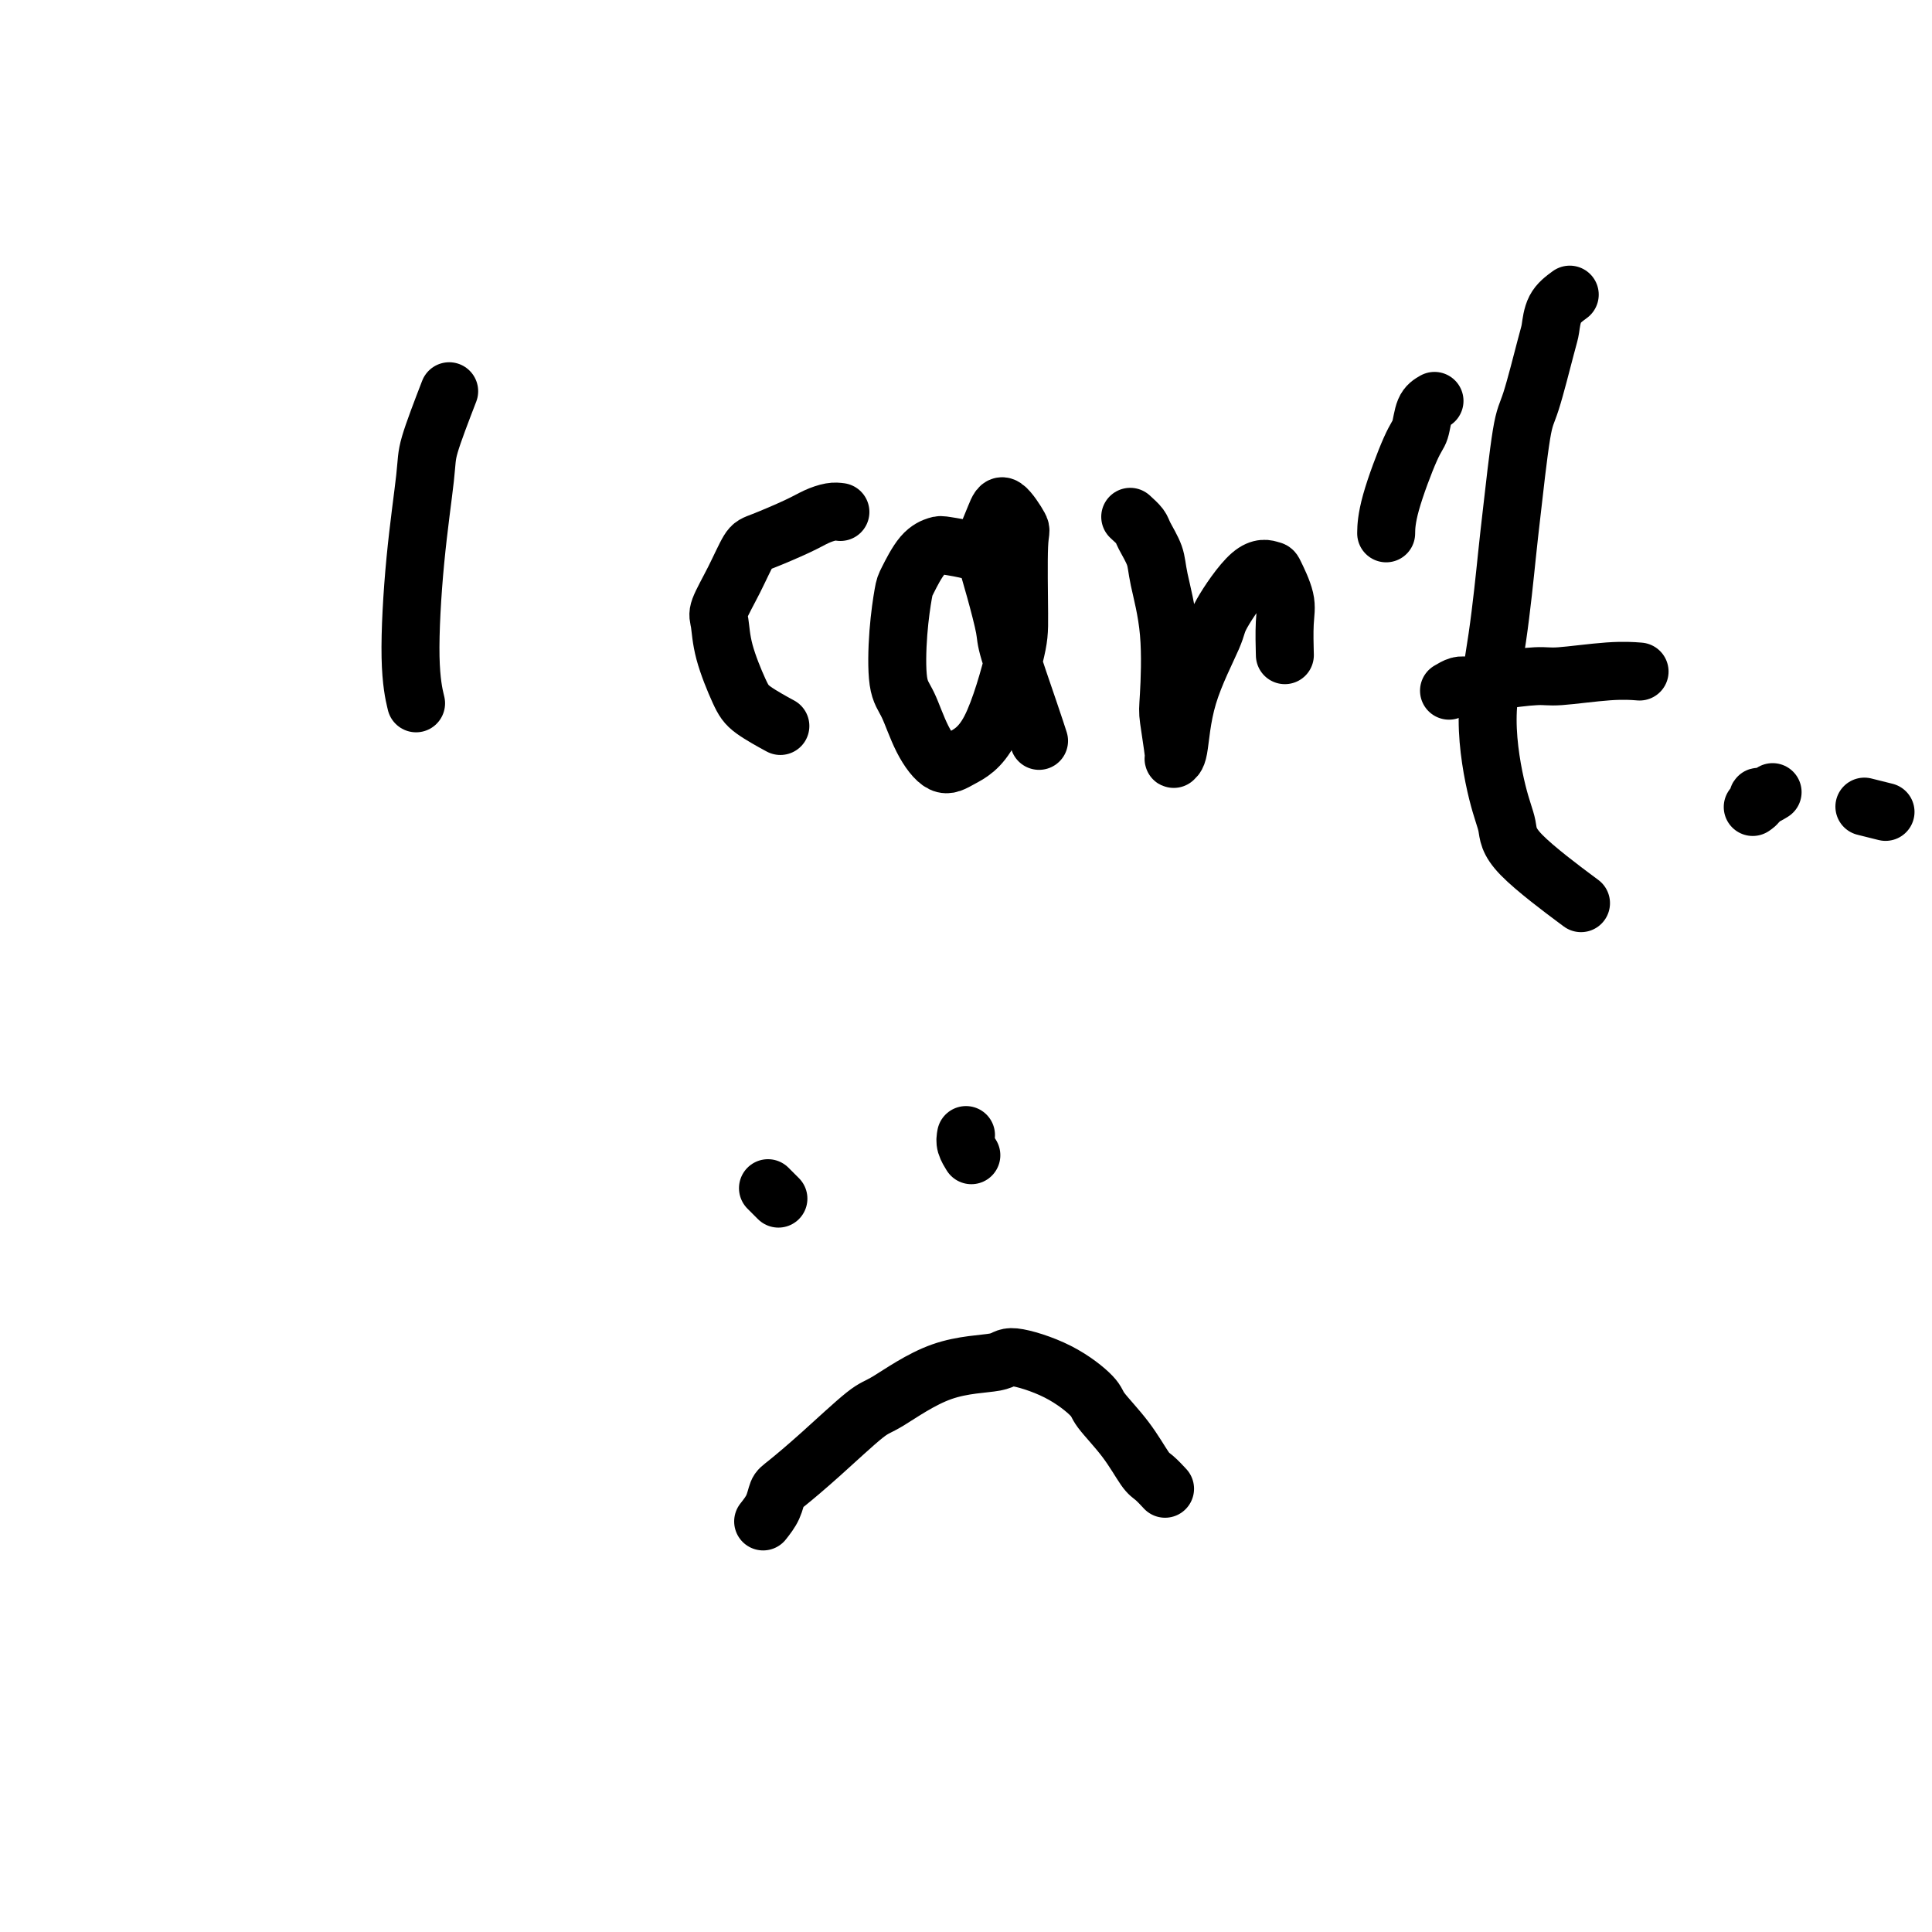
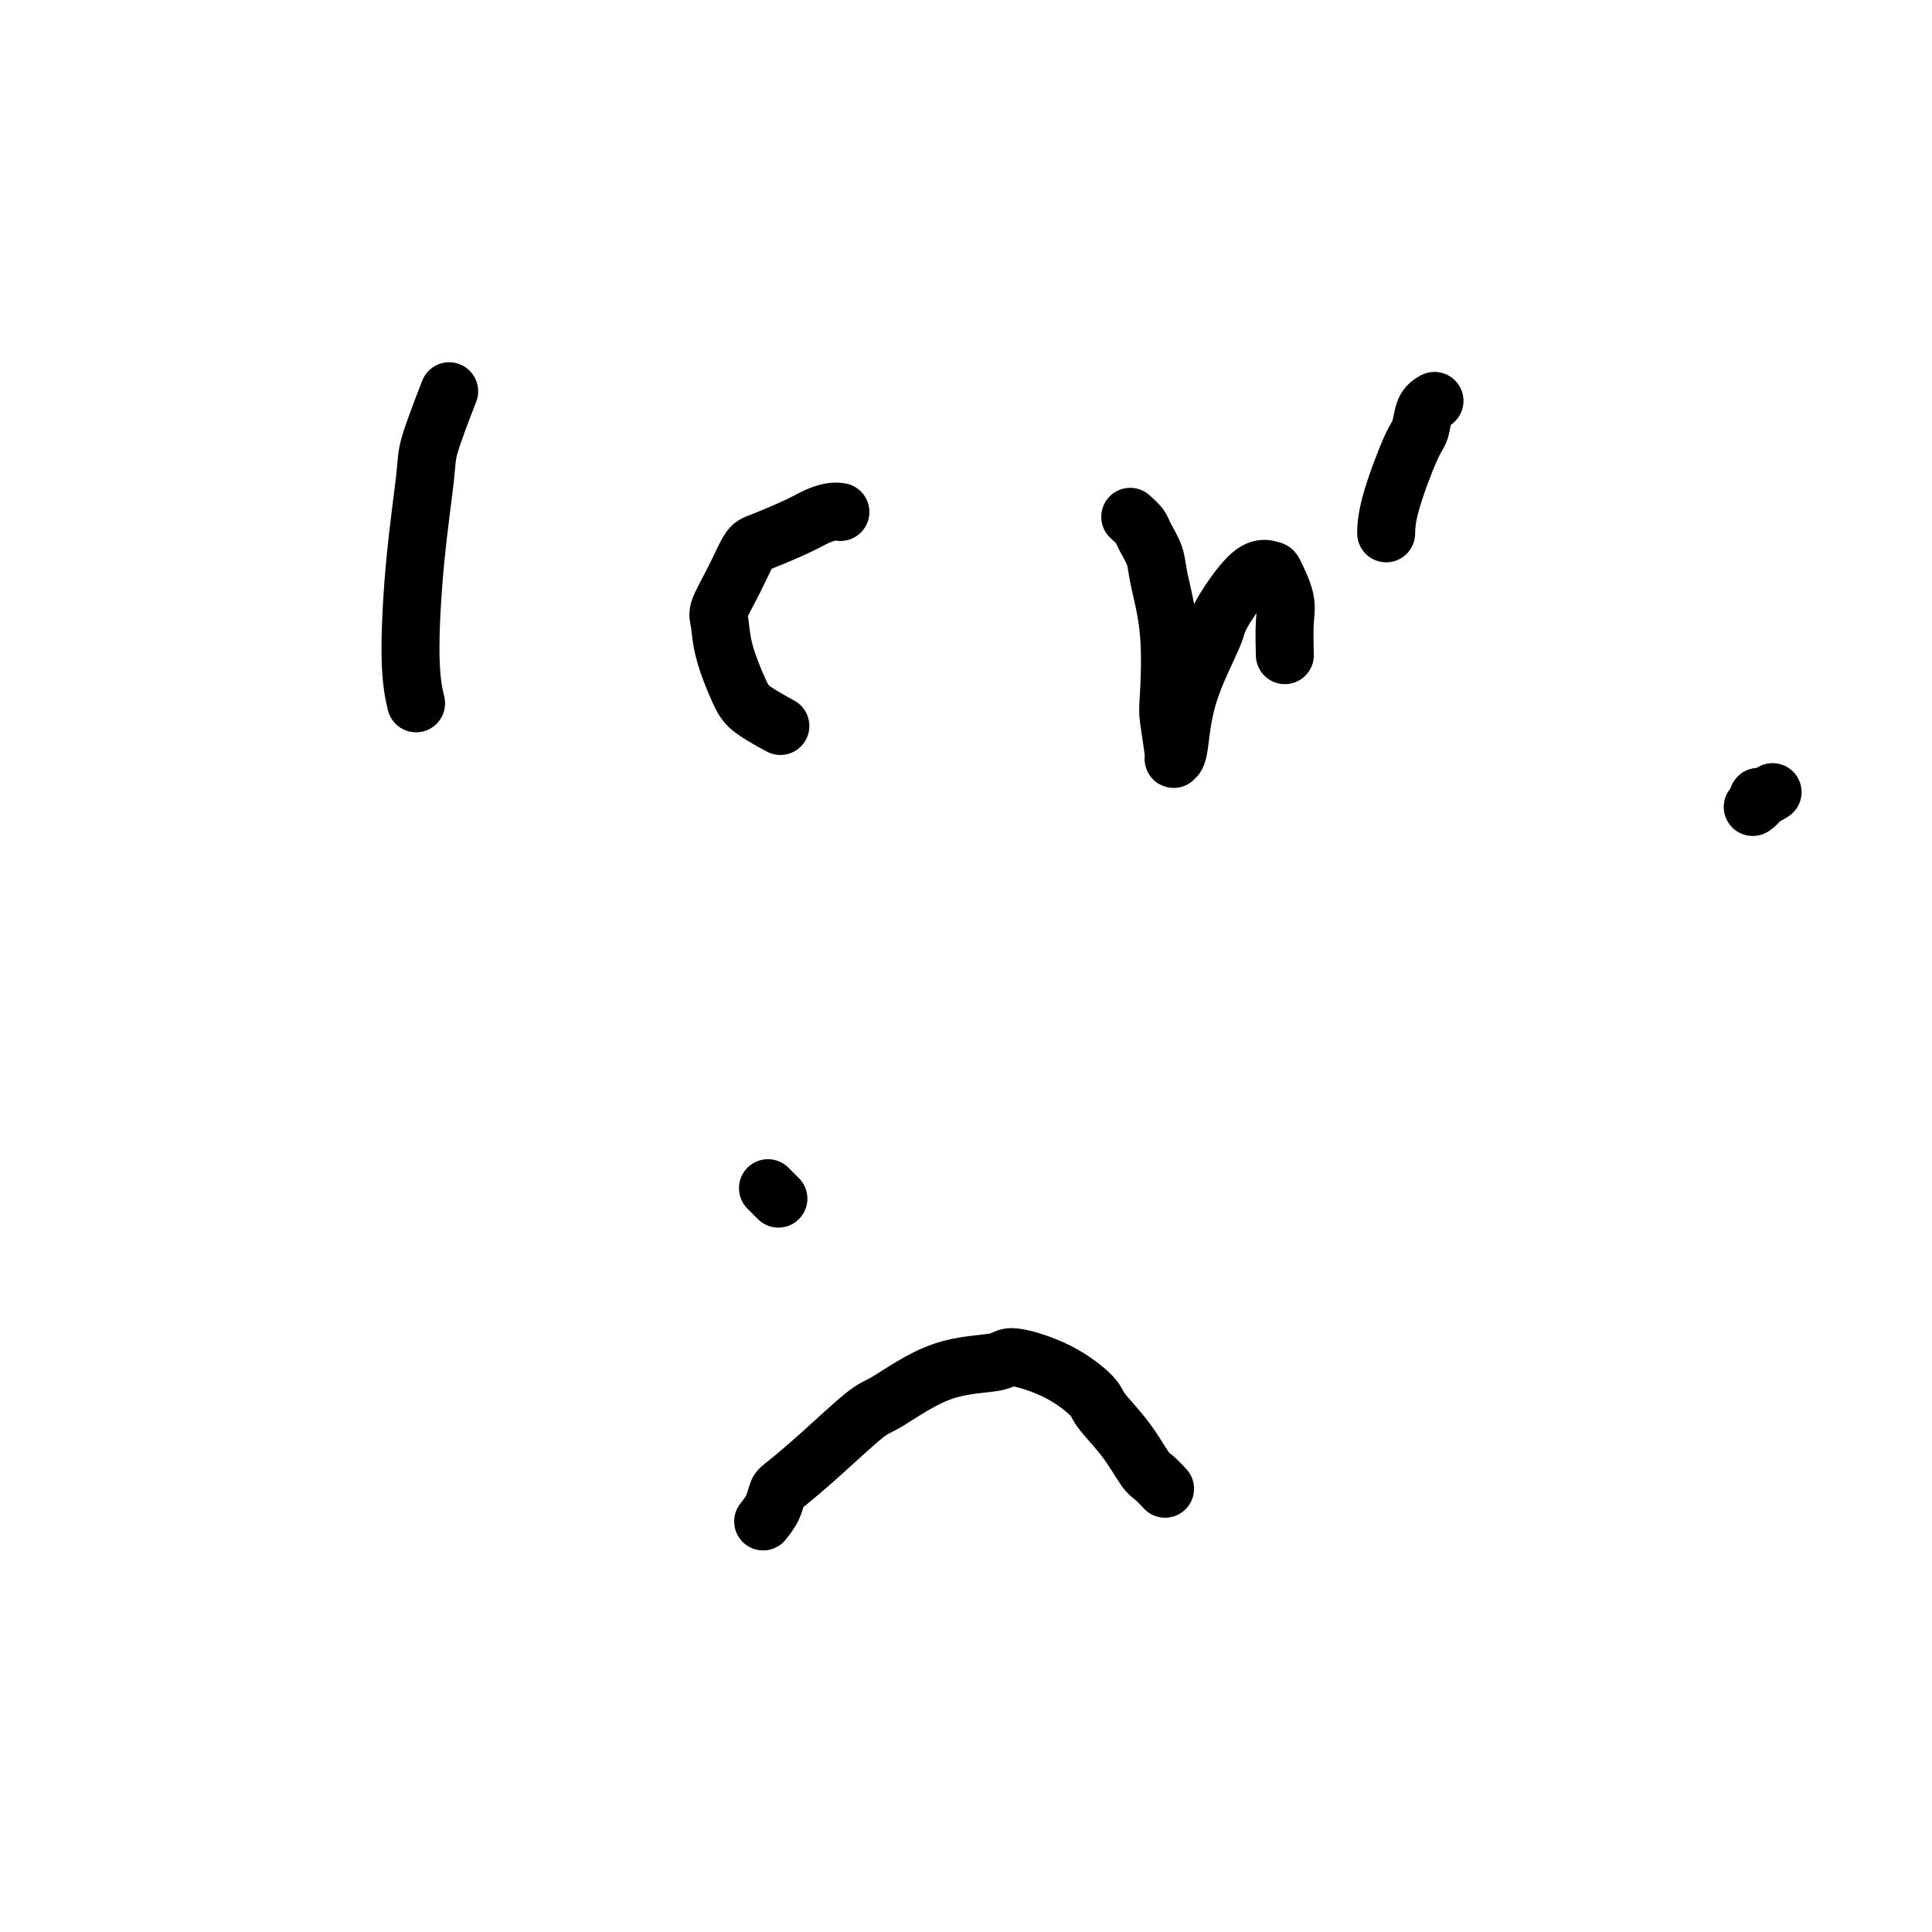
<svg xmlns="http://www.w3.org/2000/svg" viewBox="0 0 400 400" version="1.1">
  <g fill="none" stroke="#000000" stroke-width="12" stroke-linecap="round" stroke-linejoin="round">
    <path d="M93,81c-1.628,4.229 -3.256,8.458 -4,11c-0.744,2.542 -0.606,3.397 -1,7c-0.394,3.603 -1.322,9.956 -2,17c-0.678,7.044 -1.106,14.781 -1,20c0.106,5.219 0.744,7.920 1,9c0.256,1.080 0.128,0.540 0,0" />
    <path d="M174,106c-0.575,-0.075 -1.151,-0.150 -2,0c-0.849,0.150 -1.973,0.527 -3,1c-1.027,0.473 -1.957,1.044 -4,2c-2.043,0.956 -5.199,2.298 -7,3c-1.801,0.702 -2.247,0.764 -3,2c-0.753,1.236 -1.814,3.647 -3,6c-1.186,2.353 -2.497,4.649 -3,6c-0.503,1.351 -0.197,1.756 0,3c0.197,1.244 0.285,3.325 1,6c0.715,2.675 2.058,5.944 3,8c0.942,2.056 1.484,2.900 3,4c1.516,1.100 4.004,2.457 5,3c0.996,0.543 0.498,0.271 0,0" />
-     <path d="M205,115c-0.759,0.085 -1.518,0.169 -2,0c-0.482,-0.169 -0.686,-0.592 -2,-1c-1.314,-0.408 -3.738,-0.801 -5,-1c-1.262,-0.199 -1.361,-0.204 -2,0c-0.639,0.204 -1.819,0.617 -3,2c-1.181,1.383 -2.364,3.735 -3,5c-0.636,1.265 -0.727,1.442 -1,3c-0.273,1.558 -0.730,4.496 -1,8c-0.270,3.504 -0.353,7.575 0,10c0.353,2.425 1.142,3.205 2,5c0.858,1.795 1.785,4.605 3,7c1.215,2.395 2.718,4.373 4,5c1.282,0.627 2.343,-0.099 4,-1c1.657,-0.901 3.911,-1.978 6,-6c2.089,-4.022 4.014,-10.988 5,-15c0.986,-4.012 1.033,-5.068 1,-9c-0.033,-3.932 -0.145,-10.739 0,-14c0.145,-3.261 0.549,-2.976 0,-4c-0.549,-1.024 -2.051,-3.355 -3,-4c-0.949,-0.645 -1.347,0.398 -2,2c-0.653,1.602 -1.562,3.765 -2,5c-0.438,1.235 -0.406,1.543 0,3c0.406,1.457 1.184,4.062 2,7c0.816,2.938 1.669,6.210 2,8c0.331,1.790 0.140,2.098 1,5c0.860,2.902 2.770,8.397 4,12c1.230,3.603 1.780,5.315 2,6c0.220,0.685 0.110,0.342 0,0" />
    <path d="M234,107c0.789,0.716 1.578,1.433 2,2c0.422,0.567 0.478,0.985 1,2c0.522,1.015 1.512,2.626 2,4c0.488,1.374 0.475,2.509 1,5c0.525,2.491 1.590,6.338 2,11c0.410,4.662 0.165,10.139 0,13c-0.165,2.861 -0.252,3.104 0,5c0.252,1.896 0.842,5.444 1,7c0.158,1.556 -0.117,1.121 0,1c0.117,-0.121 0.624,0.072 1,-2c0.376,-2.072 0.619,-6.408 2,-11c1.381,-4.592 3.899,-9.441 5,-12c1.101,-2.559 0.786,-2.828 2,-5c1.214,-2.172 3.957,-6.247 6,-8c2.043,-1.753 3.384,-1.183 4,-1c0.616,0.183 0.505,-0.020 1,1c0.495,1.020 1.597,3.263 2,5c0.403,1.737 0.109,2.968 0,5c-0.109,2.032 -0.031,4.866 0,6c0.031,1.134 0.016,0.567 0,0" />
    <path d="M297,83c-0.762,0.437 -1.525,0.874 -2,2c-0.475,1.126 -0.663,2.940 -1,4c-0.337,1.060 -0.822,1.367 -2,4c-1.178,2.633 -3.048,7.594 -4,11c-0.952,3.406 -0.986,5.259 -1,6c-0.014,0.741 -0.007,0.371 0,0" />
-     <path d="M325,61c-1.164,0.854 -2.328,1.707 -3,3c-0.672,1.293 -0.852,3.024 -1,4c-0.148,0.976 -0.262,1.195 -1,4c-0.738,2.805 -2.098,8.196 -3,11c-0.902,2.804 -1.347,3.022 -2,7c-0.653,3.978 -1.514,11.718 -2,16c-0.486,4.282 -0.596,5.106 -1,9c-0.404,3.894 -1.103,10.857 -2,17c-0.897,6.143 -1.993,11.465 -2,17c-0.007,5.535 1.076,11.281 2,15c0.924,3.719 1.691,5.409 2,7c0.309,1.591 0.160,3.082 3,6c2.840,2.918 8.669,7.262 11,9c2.331,1.738 1.166,0.869 0,0" />
-     <path d="M300,143c0.701,-0.417 1.403,-0.834 2,-1c0.597,-0.166 1.091,-0.082 2,0c0.909,0.082 2.233,0.162 3,0c0.767,-0.162 0.977,-0.565 3,-1c2.023,-0.435 5.860,-0.901 8,-1c2.140,-0.099 2.584,0.169 5,0c2.416,-0.169 6.804,-0.776 10,-1c3.196,-0.224 5.199,-0.064 6,0c0.801,0.064 0.401,0.032 0,0" />
    <path d="M159,246c0.833,0.833 1.667,1.667 2,2c0.333,0.333 0.167,0.167 0,0" />
-     <path d="M200,235c-0.111,0.622 -0.222,1.244 0,2c0.222,0.756 0.778,1.644 1,2c0.222,0.356 0.111,0.178 0,0" />
    <path d="M158,315c0.754,-0.957 1.508,-1.913 2,-3c0.492,-1.087 0.723,-2.303 1,-3c0.277,-0.697 0.599,-0.873 2,-2c1.401,-1.127 3.882,-3.204 7,-6c3.118,-2.796 6.874,-6.310 9,-8c2.126,-1.690 2.621,-1.556 5,-3c2.379,-1.444 6.641,-4.465 11,-6c4.359,-1.535 8.814,-1.585 11,-2c2.186,-0.415 2.104,-1.194 4,-1c1.896,0.194 5.772,1.362 9,3c3.228,1.638 5.809,3.747 7,5c1.191,1.253 0.992,1.650 2,3c1.008,1.350 3.223,3.655 5,6c1.777,2.345 3.115,4.732 4,6c0.885,1.268 1.315,1.418 2,2c0.685,0.582 1.624,1.595 2,2c0.376,0.405 0.188,0.203 0,0" />
    <path d="M367,164c-0.724,0.445 -1.448,0.890 -2,1c-0.552,0.110 -0.931,-0.115 -1,0c-0.069,0.115 0.174,0.569 0,1c-0.174,0.431 -0.764,0.837 -1,1c-0.236,0.163 -0.118,0.081 0,0" />
-     <path d="M386,167c1.667,0.417 3.333,0.833 4,1c0.667,0.167 0.333,0.083 0,0" />
  </g>
</svg>